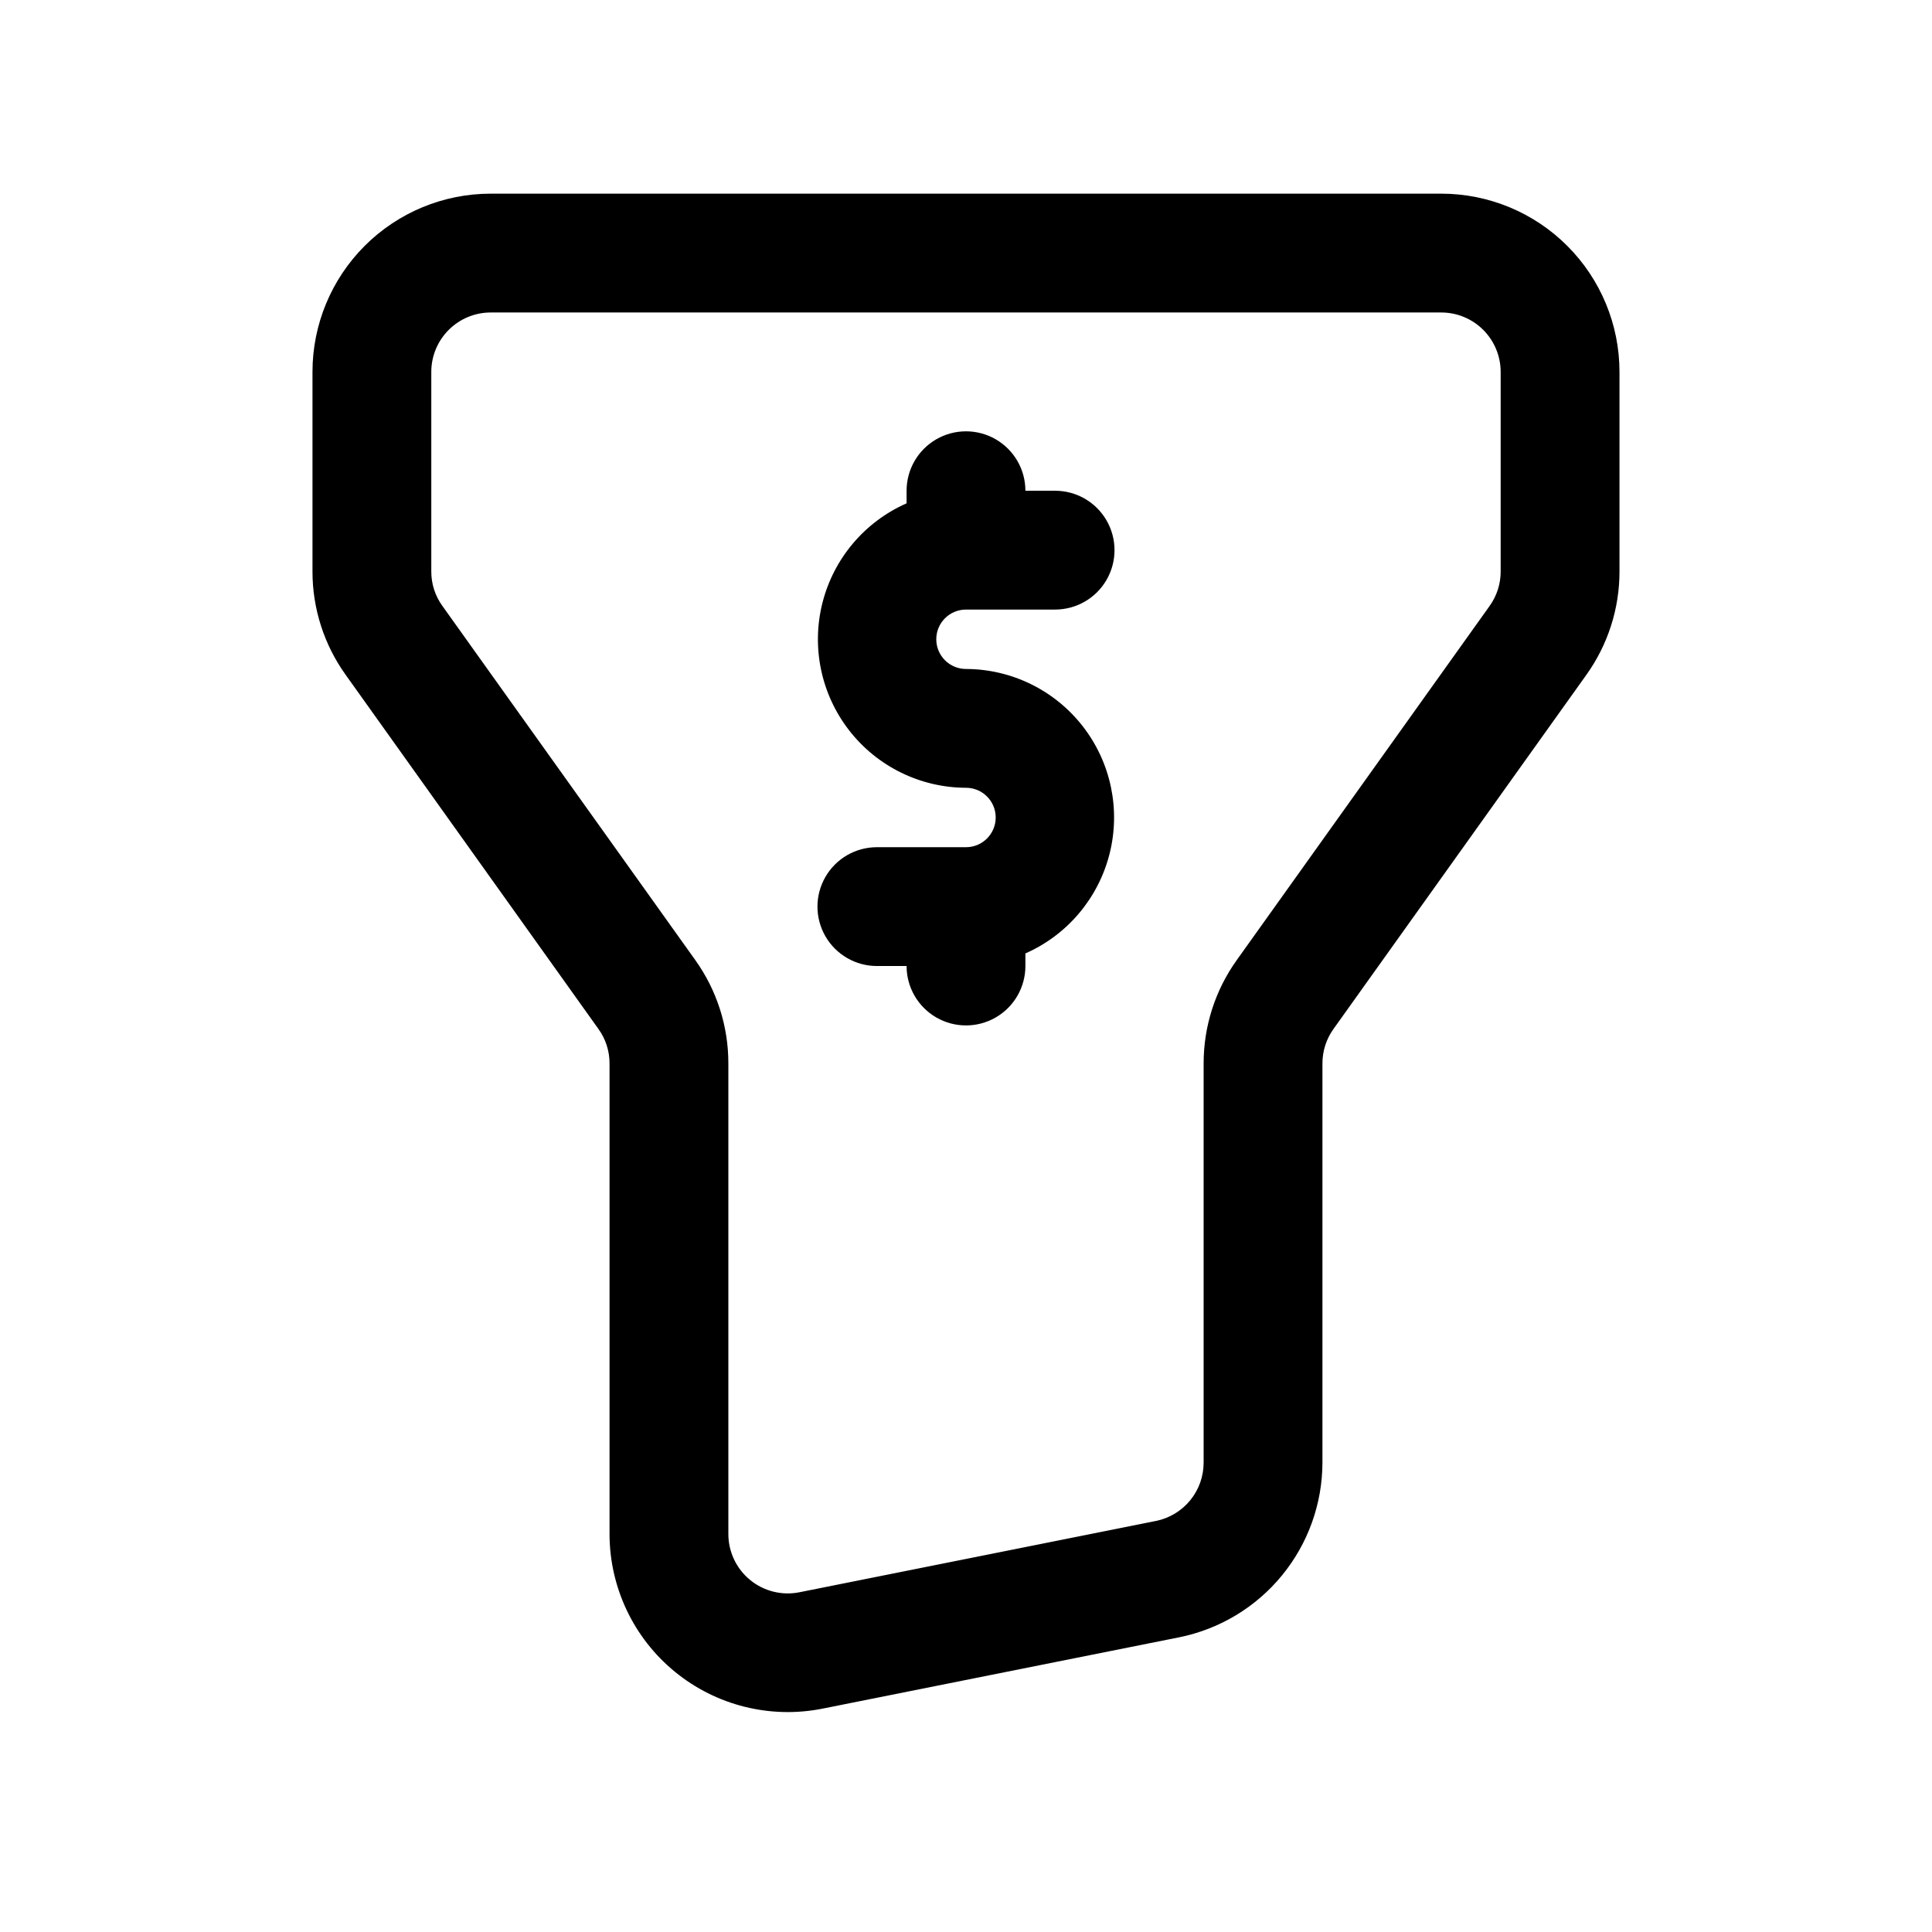
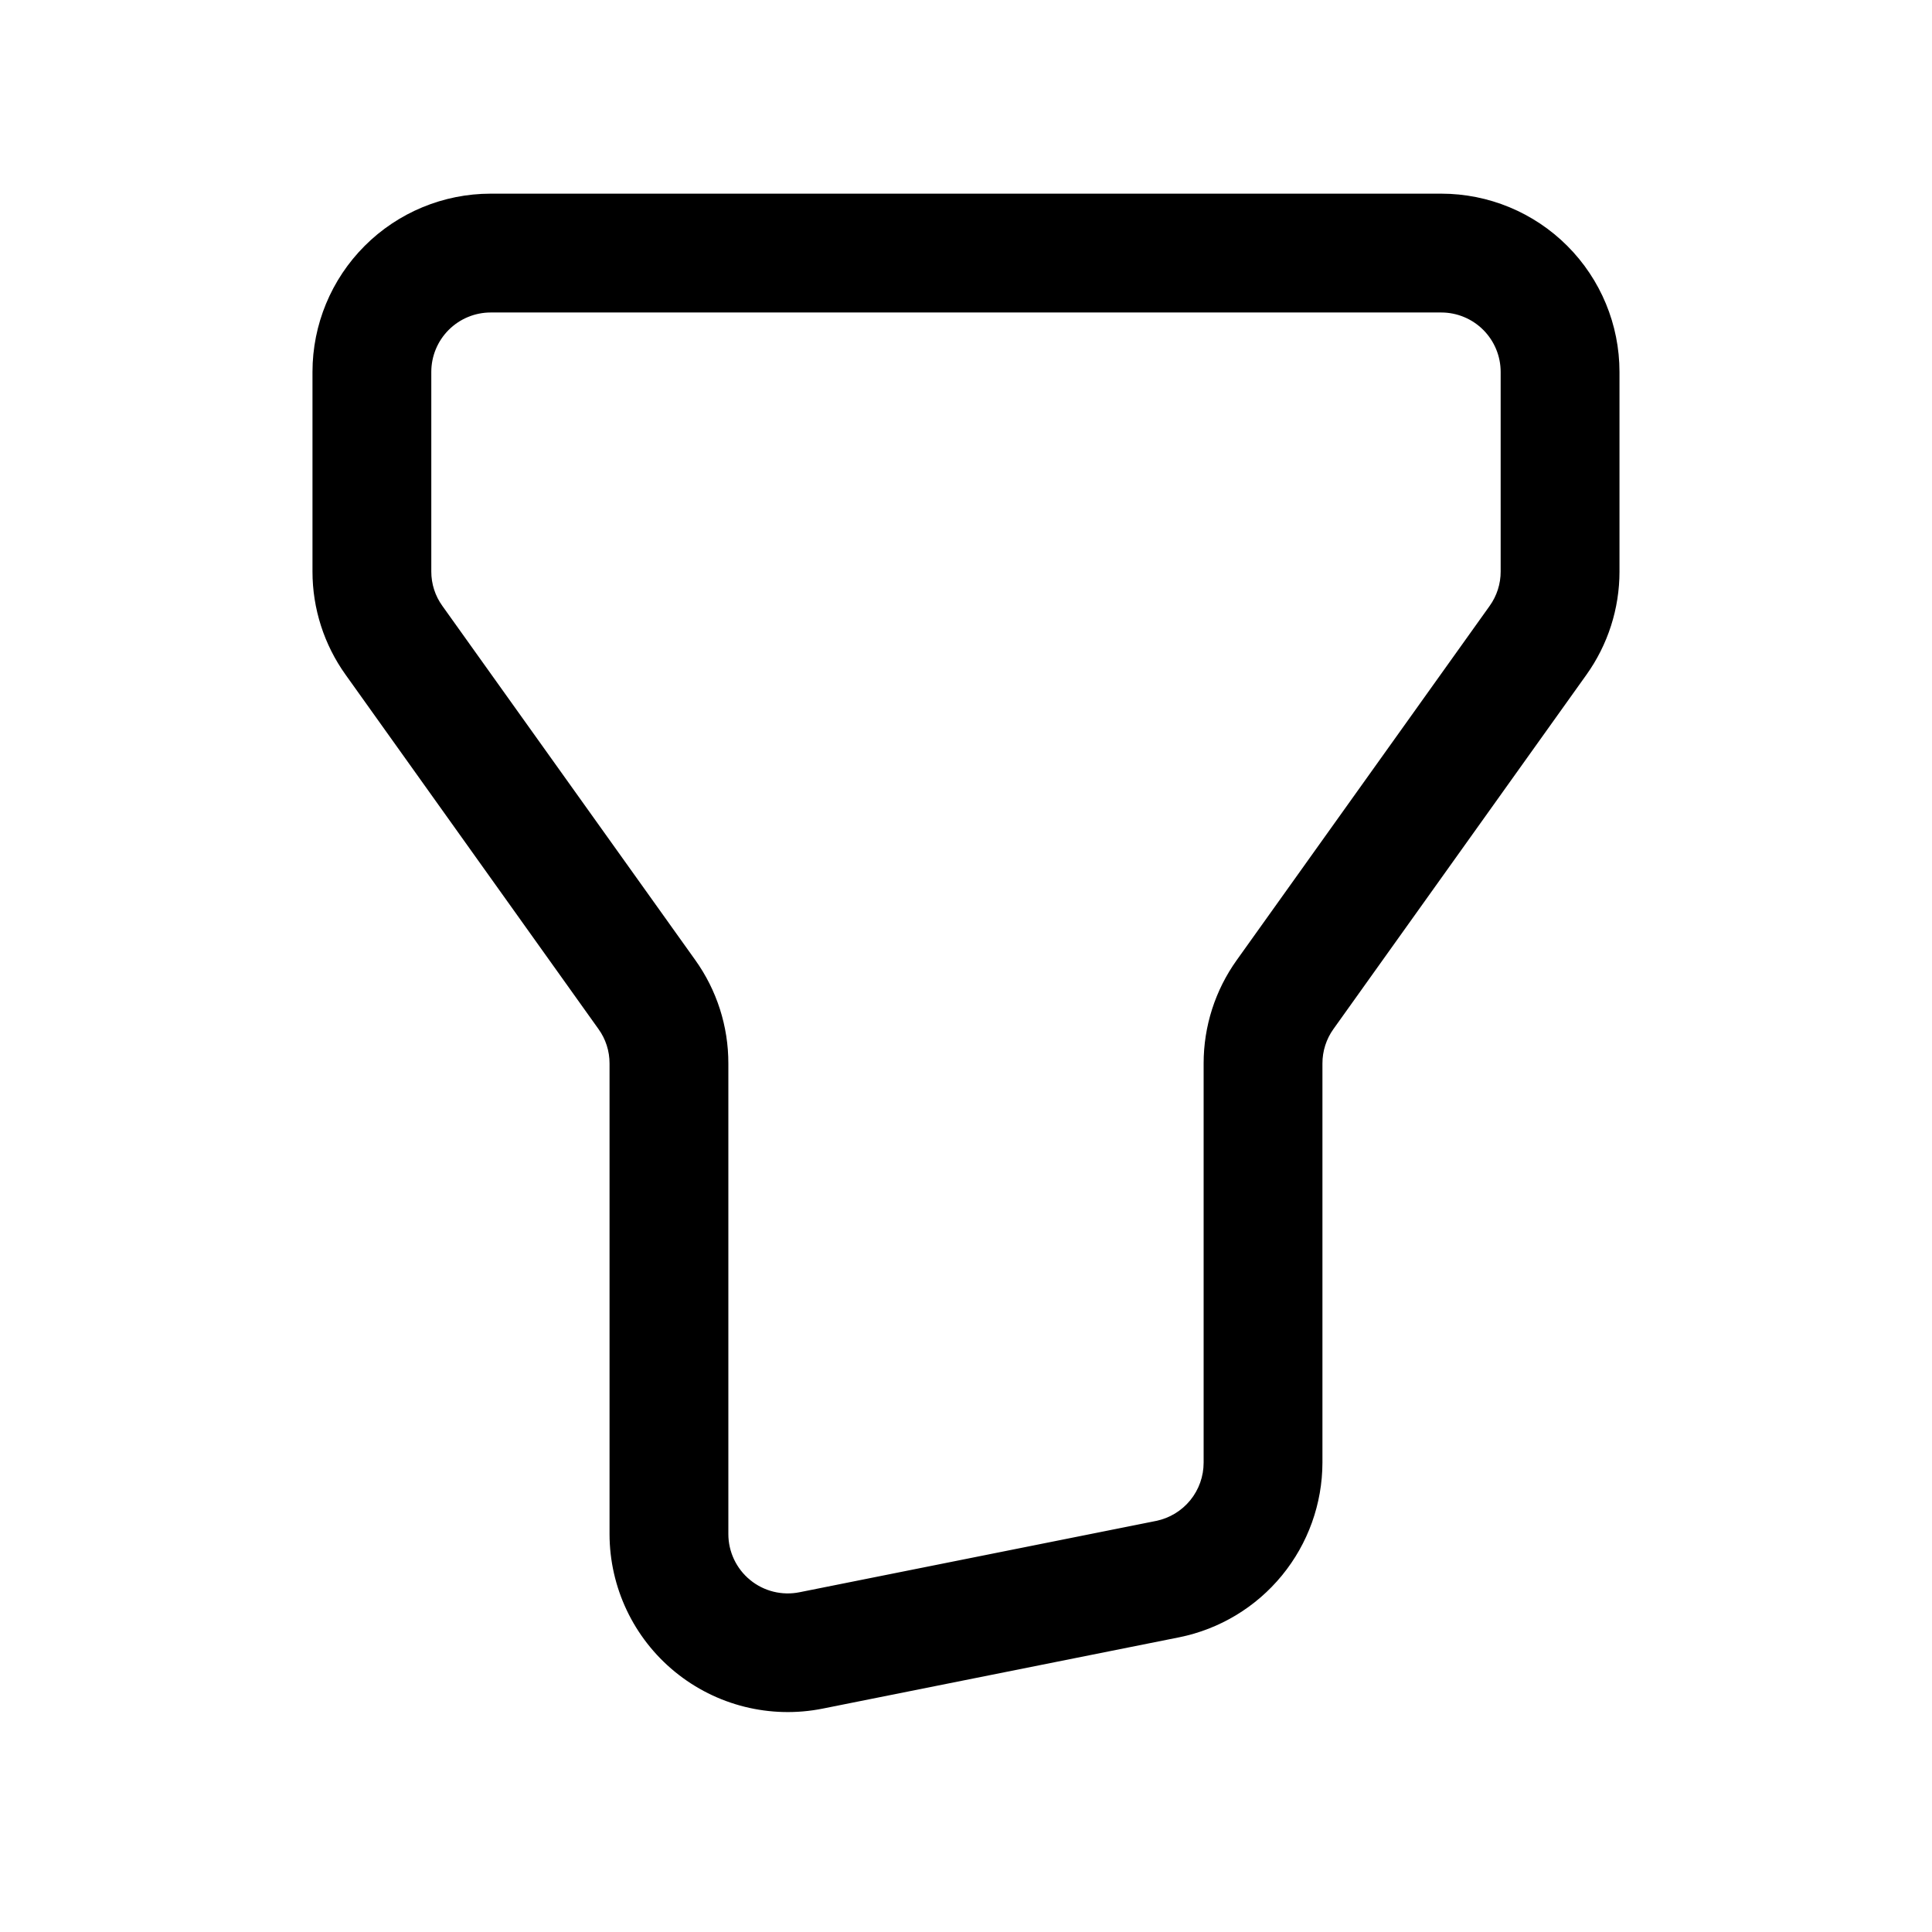
<svg xmlns="http://www.w3.org/2000/svg" fill="#000000" width="800px" height="800px" version="1.1" viewBox="144 144 512 512">
  <g>
    <path d="m573.18 295.44v-52.883c0-12.527-4.977-24.539-13.836-33.398-8.855-8.859-20.871-13.836-33.398-13.836h-251.9c-12.527 0-24.543 4.977-33.398 13.836-8.859 8.859-13.836 20.871-13.836 33.398v52.883c-0.008 9.832 3.07 19.422 8.801 27.41l66.977 93.836c1.926 2.66 2.957 5.863 2.945 9.148v124.69c0.012 14.145 6.363 27.539 17.305 36.5 10.945 8.965 25.328 12.551 39.199 9.773l94.465-18.895c10.691-2.16 20.309-7.949 27.223-16.383 6.918-8.434 10.711-18.996 10.734-29.906v-105.78c-0.008-3.281 1.016-6.484 2.93-9.148l67.008-93.836c5.719-7.992 8.793-17.578 8.785-27.41zm-31.488 0c0.012 3.281-1.016 6.484-2.93 9.148l-67.004 93.836c-5.723 7.992-8.793 17.578-8.785 27.41v105.78c0.004 3.633-1.25 7.156-3.543 9.969-2.297 2.816-5.496 4.75-9.055 5.477l-94.465 18.895c-4.633 0.945-9.445-0.242-13.105-3.231-3.664-2.992-5.789-7.473-5.785-12.199v-124.69c0.02-9.852-3.062-19.457-8.801-27.461l-66.977-93.785c-1.926-2.66-2.957-5.863-2.945-9.148v-52.883c0-4.176 1.66-8.18 4.613-11.133 2.953-2.953 6.957-4.613 11.133-4.613h251.9c4.176 0 8.184 1.66 11.133 4.613 2.953 2.953 4.613 6.957 4.613 11.133z" />
-     <path d="m400 305.54h23.617-0.004c5.625 0 10.824-3 13.637-7.871 2.812-4.875 2.812-10.875 0-15.746-2.812-4.871-8.012-7.871-13.637-7.871h-7.871c0-5.625-3-10.824-7.871-13.637s-10.875-2.812-15.746 0-7.871 8.012-7.871 13.637v3.336c-11.094 4.887-19.316 14.609-22.293 26.359-2.977 11.75-0.371 24.215 7.059 33.793 7.43 9.574 18.859 15.195 30.98 15.23 4.348 0 7.871 3.523 7.871 7.871 0 4.348-3.523 7.875-7.871 7.875h-23.617c-5.625 0-10.824 3-13.637 7.871-2.812 4.871-2.812 10.871 0 15.742s8.012 7.875 13.637 7.875h7.871c0 5.625 3 10.82 7.871 13.633s10.875 2.812 15.746 0 7.871-8.008 7.871-13.633v-3.34c11.094-4.883 19.316-14.609 22.293-26.359 2.977-11.75 0.375-24.215-7.059-33.789-7.43-9.578-18.855-15.195-30.977-15.234-4.348 0-7.875-3.523-7.875-7.871s3.527-7.871 7.875-7.871z" />
  </g>
</svg>